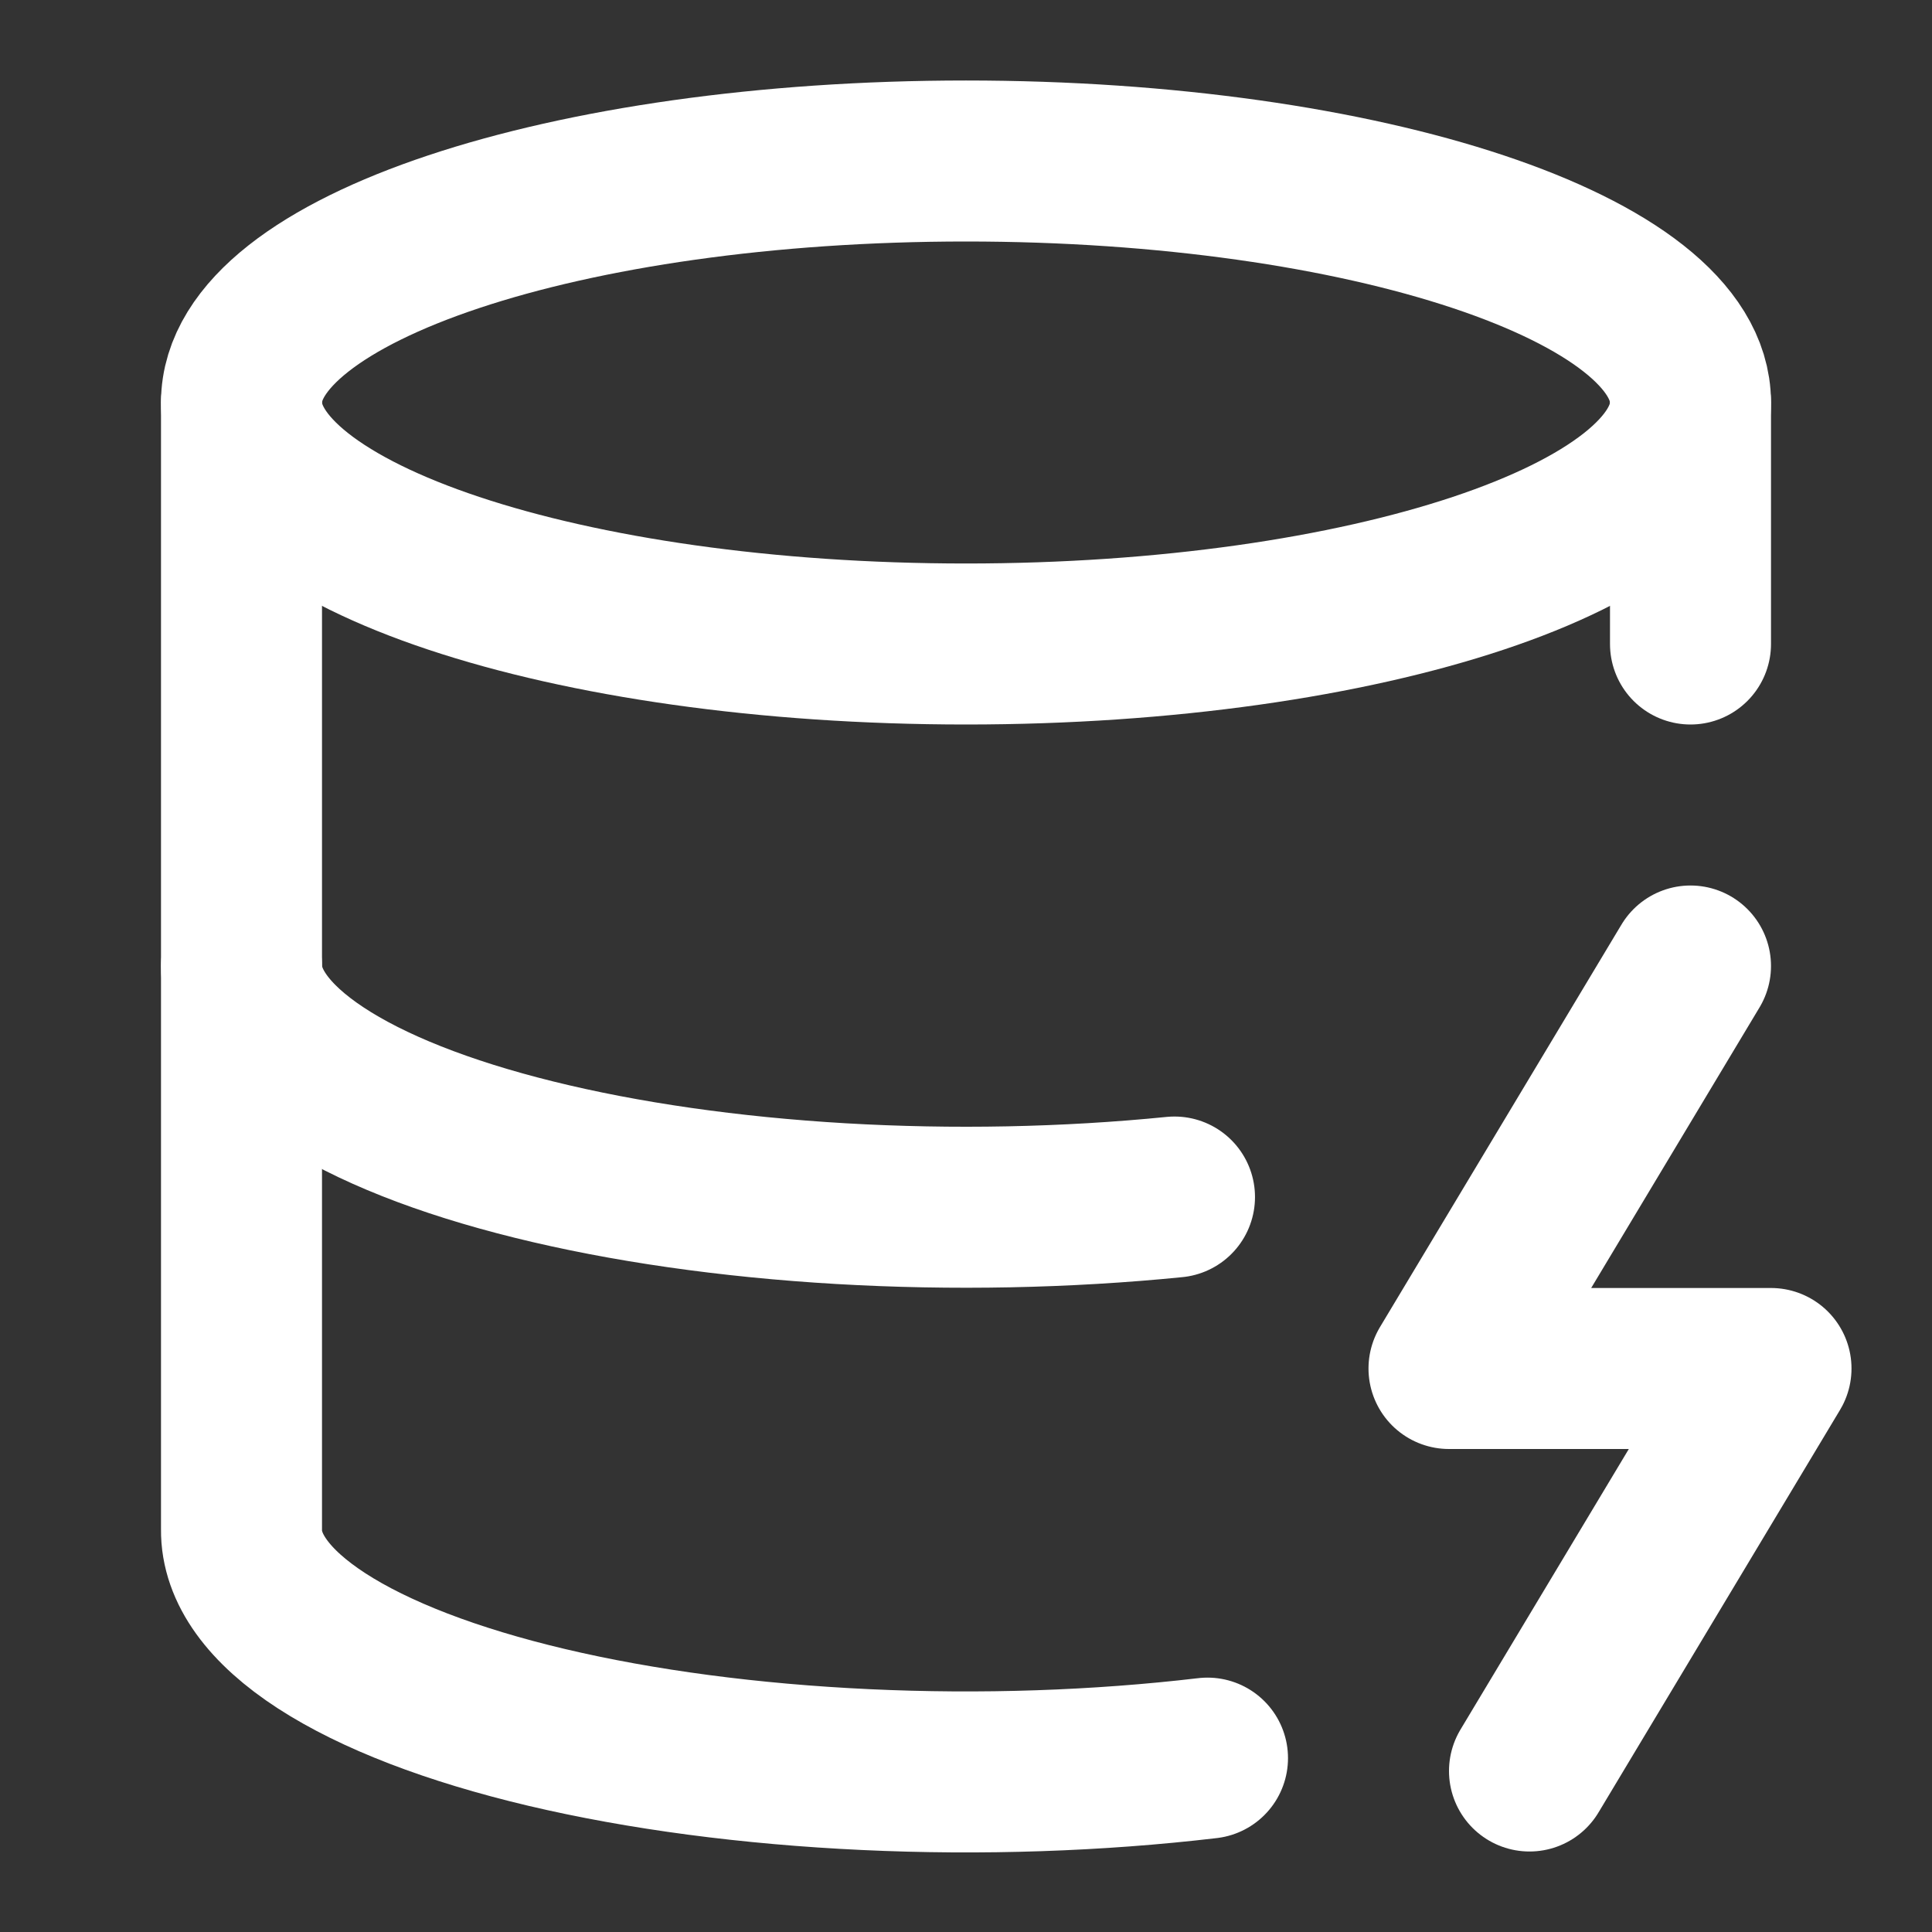
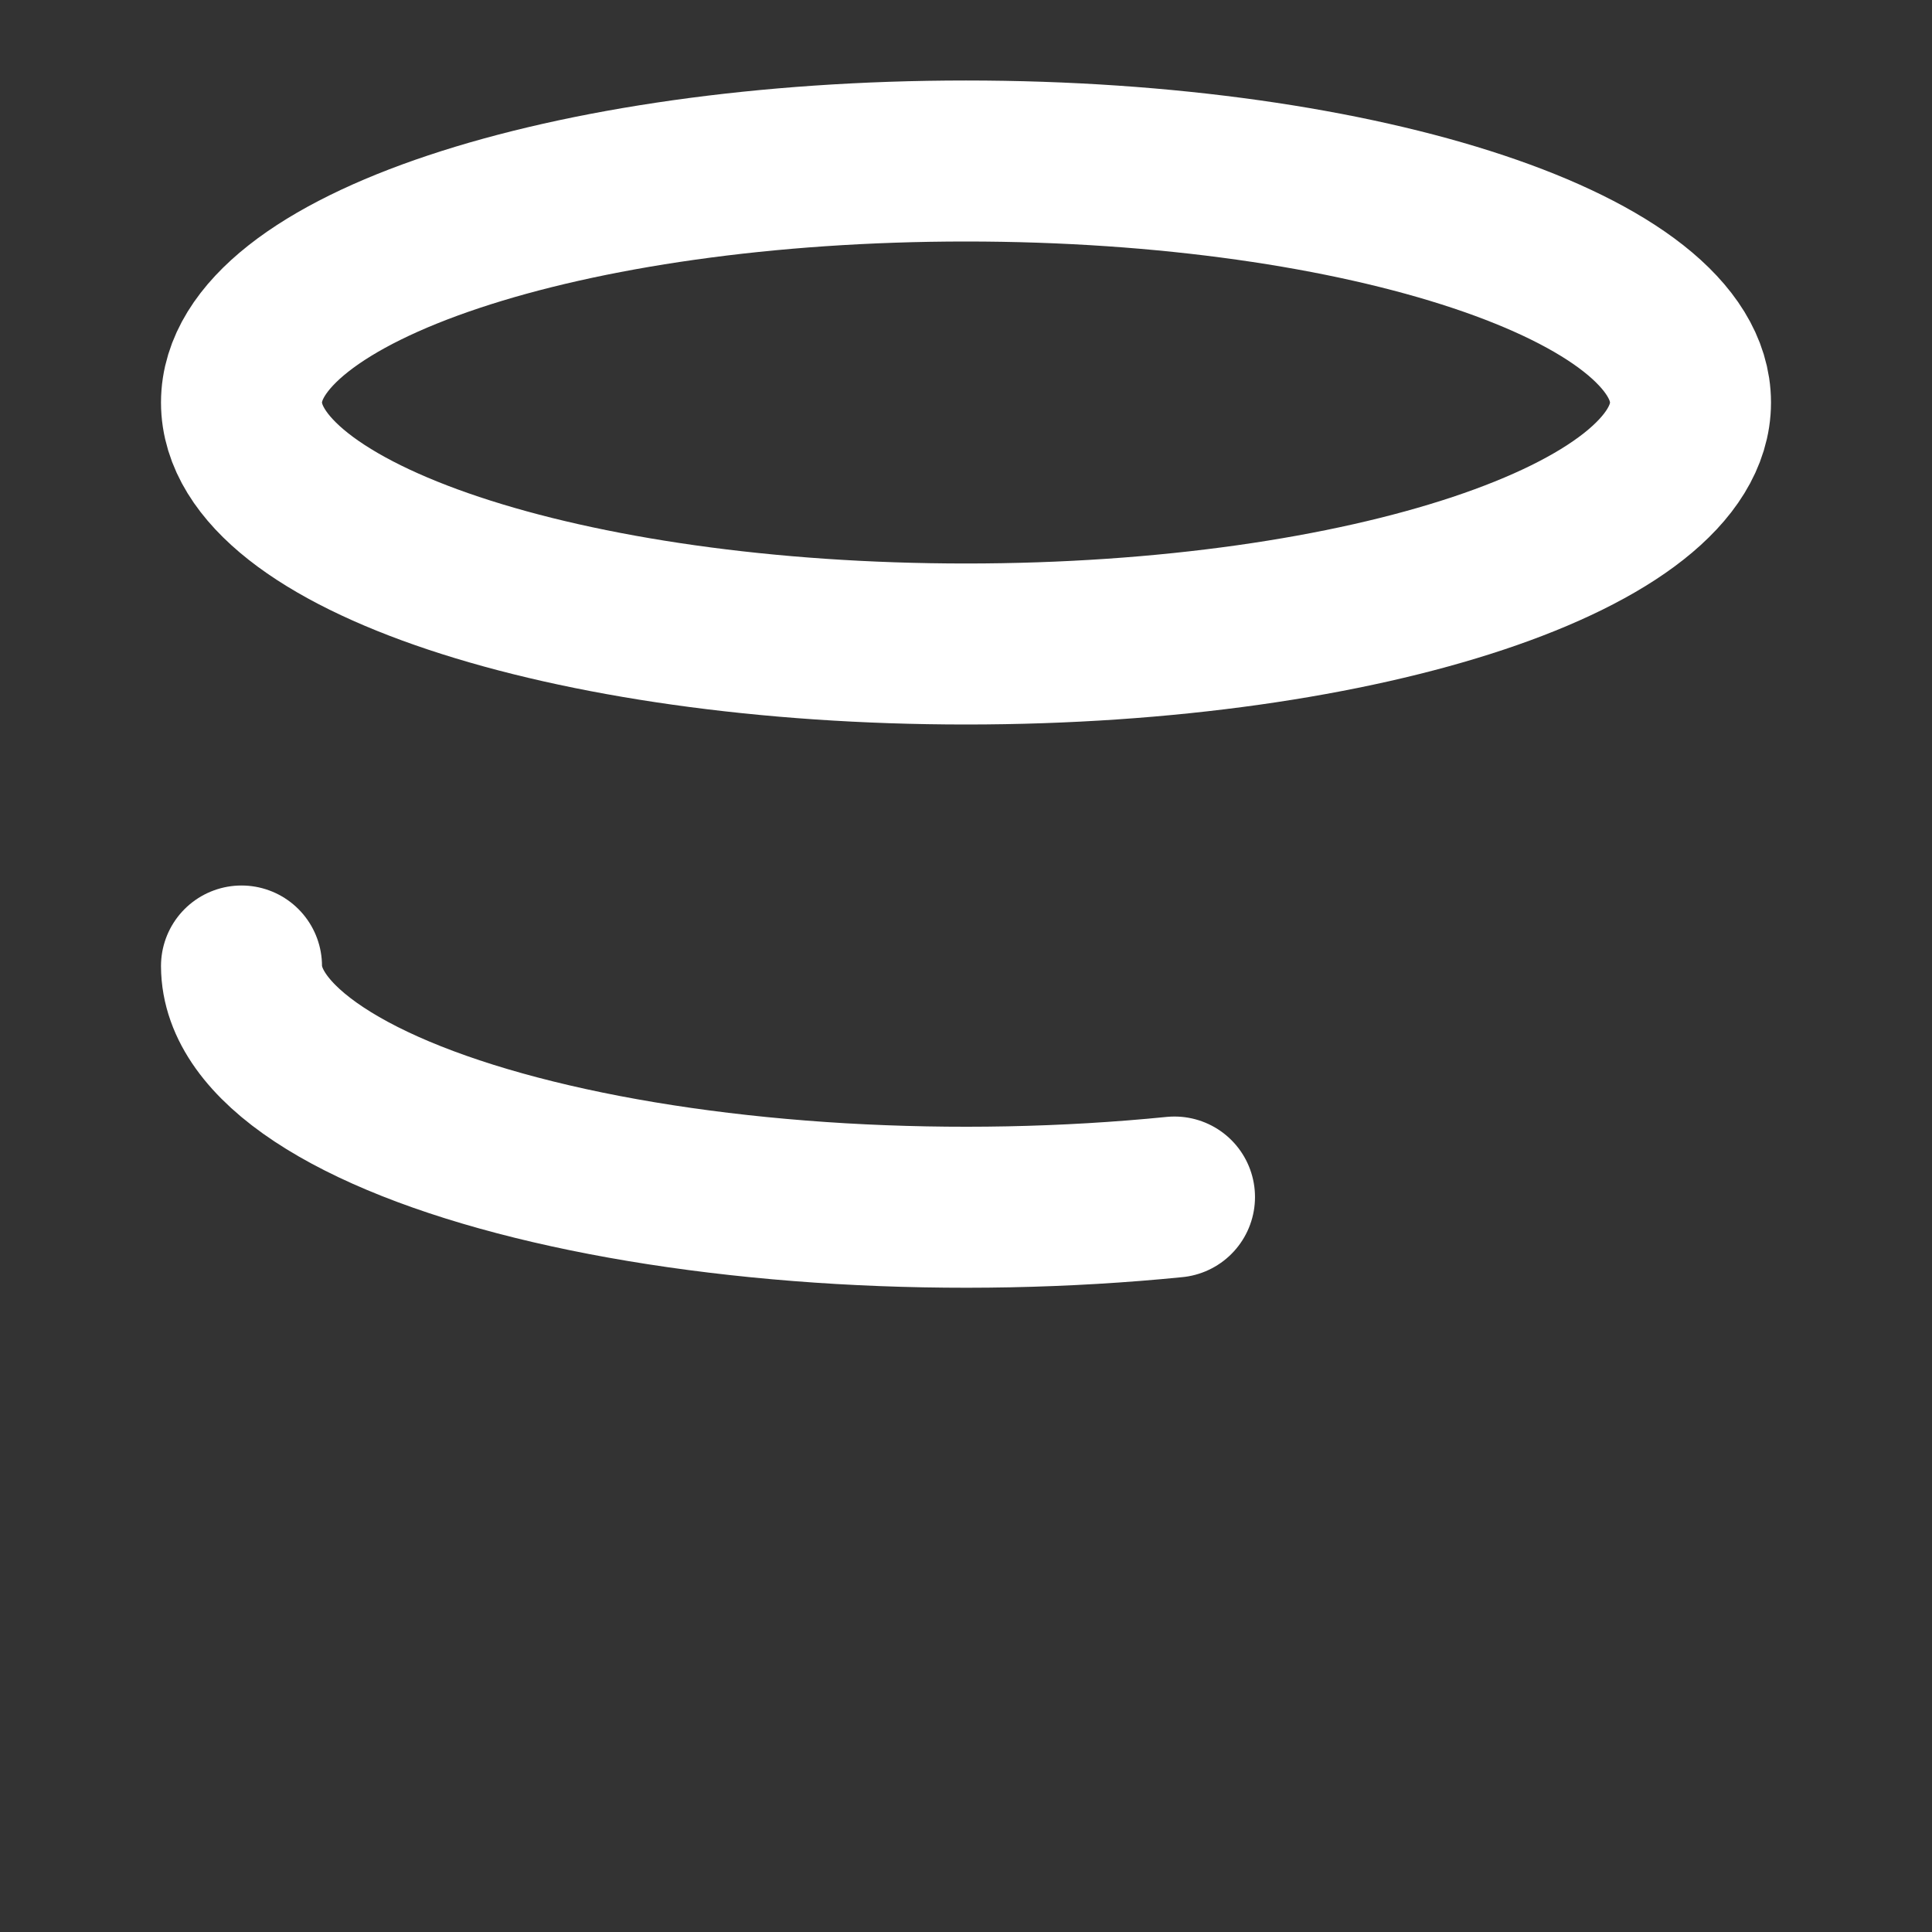
<svg xmlns="http://www.w3.org/2000/svg" width="48" height="48" viewBox="0 0 48 48" fill="none">
  <rect x="0" y="0" width="48" height="48" fill="#333333" stroke="none" />
  <path d="M24 16C33.941 16 42 13.314 42 10C42 6.686 33.941 4 24 4C14.059 4 6 6.686 6 10C6 13.314 14.059 16 24 16Z" stroke="white" stroke-width="4" stroke-linecap="round" stroke-linejoin="round" />
-   <path d="M6 10V38C5.989 38.962 6.671 39.91 7.991 40.766C9.31 41.621 11.226 42.359 13.579 42.916C15.932 43.472 18.652 43.832 21.51 43.965C24.367 44.099 27.279 44.001 30 43.68" stroke="white" stroke-width="4" stroke-linecap="round" stroke-linejoin="round" />
-   <path d="M42 10V16" stroke="white" stroke-width="4" stroke-linecap="round" stroke-linejoin="round" />
-   <path d="M42 24L36 34H44L38 44" stroke="white" stroke-width="4" stroke-linecap="round" stroke-linejoin="round" />
  <path d="M6 24C6.003 24.935 6.661 25.857 7.923 26.692C9.184 27.527 11.014 28.253 13.266 28.81C15.518 29.368 18.129 29.742 20.892 29.904C23.655 30.065 26.494 30.009 29.18 29.74" stroke="white" stroke-width="4" stroke-linecap="round" stroke-linejoin="round" />
</svg>